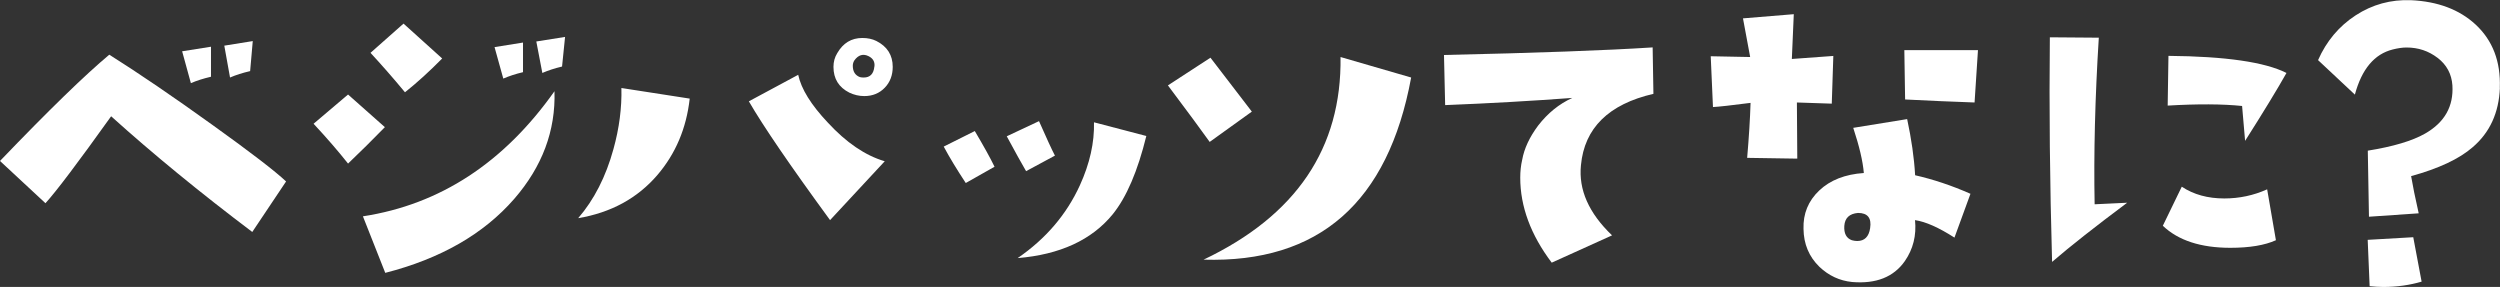
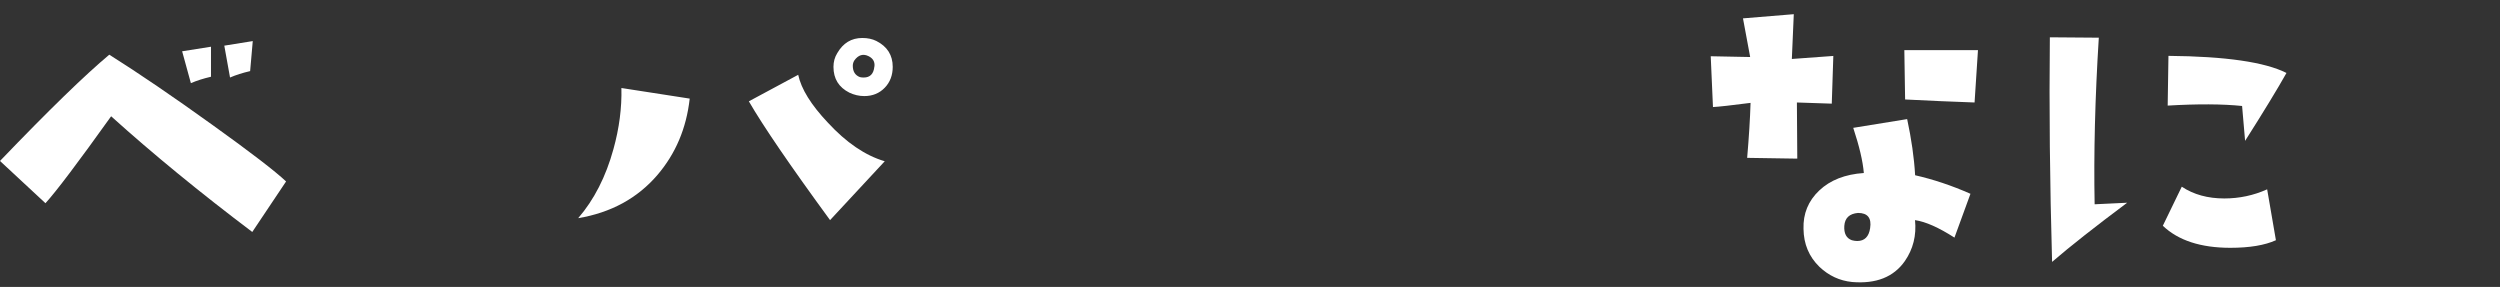
<svg xmlns="http://www.w3.org/2000/svg" viewBox="0 0 257.36 29.54">
  <rect x="0" y="0" width="257.36" height="29.54" fill="#333333" stroke="none" />
  <defs>
    <style>.cls-1 {
        fill: #fff;
        stroke-width: 0px;
      }</style>
  </defs>
  <g>
    <path class="cls-1" d="M29.45,18.68l-3.48,5.2c-5.42-4.09-10.26-8.06-14.53-11.91-3.39,4.74-5.64,7.72-6.76,8.95L0,16.57C5,11.36,8.75,7.72,11.25,5.63c3.02,1.9,6.56,4.31,10.62,7.23,3.96,2.84,6.48,4.78,7.58,5.82ZM21.72,7.9c-.78.18-1.47.4-2.07.66l-.9-3.28,2.97-.47v3.09ZM26.02,4.23l-.27,3.09c-.78.18-1.47.4-2.07.66l-.59-3.28,2.93-.47Z" />
-     <path class="cls-1" d="M39.62,13.09c-1.25,1.28-2.51,2.53-3.79,3.75-.99-1.25-2.17-2.62-3.55-4.1l3.55-3.01,3.79,3.36ZM57.08,9.38c.13,4.06-1.25,7.76-4.14,11.09-3.15,3.62-7.58,6.16-13.28,7.62l-2.3-5.82c7.94-1.22,14.52-5.52,19.73-12.89ZM45.52,6.02c-1.28,1.3-2.55,2.46-3.83,3.48-1.25-1.51-2.44-2.86-3.55-4.06l3.4-3.01,3.98,3.59ZM53.84,7.43c-.76.18-1.43.4-2.03.66l-.9-3.24,2.93-.47v3.05ZM58.17,3.8l-.31,3.05c-.76.18-1.43.4-2.03.66l-.62-3.24,2.97-.47Z" />
    <path class="cls-1" d="M71,10.16c-.34,3.05-1.45,5.66-3.32,7.85-2.06,2.4-4.78,3.88-8.16,4.45,1.64-1.9,2.85-4.27,3.63-7.11.6-2.16.87-4.26.82-6.29l7.03,1.09ZM91.07,16.61l-5.62,6.05c-4.11-5.62-6.9-9.7-8.36-12.23l5.08-2.73c.31,1.46,1.33,3.1,3.05,4.92,1.9,2.06,3.85,3.39,5.86,3.98ZM88.96,9.89c-.52,0-1.03-.12-1.52-.35-1.09-.55-1.64-1.43-1.64-2.66,0-.52.13-.99.39-1.41.6-1.04,1.46-1.56,2.58-1.56.55,0,1.03.1,1.45.31,1.12.57,1.68,1.46,1.68,2.66,0,.86-.27,1.58-.82,2.15-.55.57-1.25.86-2.11.86ZM90.02,6.84c.05-.47-.14-.82-.59-1.05-.57-.29-1.07-.14-1.48.43-.1.16-.16.34-.16.55,0,.6.25.99.74,1.17.13.03.26.04.39.04.65,0,1.02-.38,1.09-1.13Z" />
-     <path class="cls-1" d="M102.39,17.16l-2.97,1.68c-.91-1.38-1.67-2.63-2.27-3.75l3.2-1.6c.91,1.54,1.59,2.76,2.03,3.67ZM108.6,16.02l-2.97,1.6c-.44-.76-1.11-1.95-1.99-3.59l3.32-1.56c.76,1.72,1.3,2.9,1.64,3.55ZM118.01,13.99c-.89,3.62-2.04,6.32-3.48,8.09-2.16,2.63-5.42,4.13-9.77,4.49,2.89-1.98,5.03-4.48,6.41-7.5,1.02-2.24,1.5-4.4,1.45-6.48l5.39,1.41Z" />
-     <path class="cls-1" d="M128.87,11.49l-4.34,3.12c-.83-1.17-2.27-3.11-4.3-5.82l4.38-2.85,4.26,5.55ZM145.27,7.98c-2.37,12.86-9.49,19.11-21.37,18.75,9.53-4.53,14.23-11.48,14.1-20.86l7.27,2.11Z" />
-     <path class="cls-1" d="M170.21,9.66c-4.61,1.07-7.1,3.52-7.46,7.34-.26,2.53.81,4.94,3.2,7.23l-6.21,2.81c-2.16-2.86-3.24-5.78-3.24-8.75,0-.62.06-1.24.2-1.84.21-1.17.76-2.34,1.64-3.52.99-1.28,2.16-2.23,3.52-2.85-4.17.31-8.53.56-13.09.74l-.12-5.16c9.51-.21,16.67-.47,21.48-.78l.08,4.77Z" />
    <path class="cls-1" d="M188.73,5.75l-.16,4.92-3.59-.12.04,5.78-5.16-.08c.18-2.11.3-4,.35-5.66-2.01.26-3.29.4-3.87.43l-.23-5.23,4.06.08-.74-3.98,5.23-.43-.2,4.61,4.26-.31ZM202.84,19.97l-1.64,4.49c-1.62-1.04-2.97-1.64-4.06-1.8.16,1.59-.2,2.99-1.05,4.22-1.15,1.64-2.96,2.36-5.43,2.15-1.28-.13-2.4-.65-3.36-1.56-1.07-1.04-1.62-2.34-1.64-3.91-.05-1.56.49-2.88,1.62-3.95,1.13-1.07,2.66-1.67,4.59-1.8-.1-1.22-.47-2.77-1.09-4.65l5.55-.9c.44,2.06.72,3.98.82,5.78,1.85.42,3.75,1.05,5.7,1.91ZM192.52,23.48c.16-1.04-.26-1.56-1.25-1.56-.89.08-1.35.52-1.41,1.33-.05.78.21,1.28.78,1.48.18.05.36.08.55.08.75,0,1.2-.44,1.33-1.33ZM203.62,5.16l-.35,5.39c-2.27-.08-4.65-.18-7.15-.31l-.08-5.08h7.58Z" />
    <path class="cls-1" d="M218.98,20.87c-3.28,2.45-5.86,4.48-7.73,6.09-.23-8.12-.31-15.83-.23-23.12l5.04.04c-.39,6.22-.53,11.94-.43,17.15l3.36-.16ZM234.29,24.73c-1.15.52-2.71.78-4.69.78-3.05,0-5.37-.76-6.95-2.27l1.95-4.02c1.22.81,2.68,1.21,4.38,1.21,1.54,0,3.01-.31,4.41-.94l.9,5.23ZM235.38,7.51c-.94,1.67-2.36,4-4.26,6.99l-.31-3.59c-2.03-.21-4.58-.22-7.66-.04l.08-5.12c5.88.05,9.93.64,12.15,1.76Z" />
-     <path class="cls-1" d="M257.35,9.03c-.1,2.58-1.04,4.62-2.81,6.13-1.38,1.2-3.49,2.19-6.33,2.97.16.96.42,2.24.78,3.83l-5.12.35-.12-6.8c2.6-.42,4.57-1,5.9-1.76,2.01-1.15,2.94-2.8,2.81-4.96-.08-1.17-.59-2.12-1.52-2.83-.94-.72-2.01-1.07-3.2-1.07-.42,0-.89.07-1.41.2-1.9.47-3.2,2.02-3.91,4.65l-3.79-3.55c.86-1.95,2.15-3.49,3.87-4.61,1.72-1.12,3.62-1.64,5.7-1.56,2.76.13,4.97.96,6.64,2.5,1.77,1.64,2.6,3.82,2.5,6.52ZM249.3,28.99c-1.22.36-2.54.55-3.95.55-.47,0-.94-.03-1.41-.08l-.2-4.77,4.69-.27.86,4.57Z" />
  </g>
</svg>